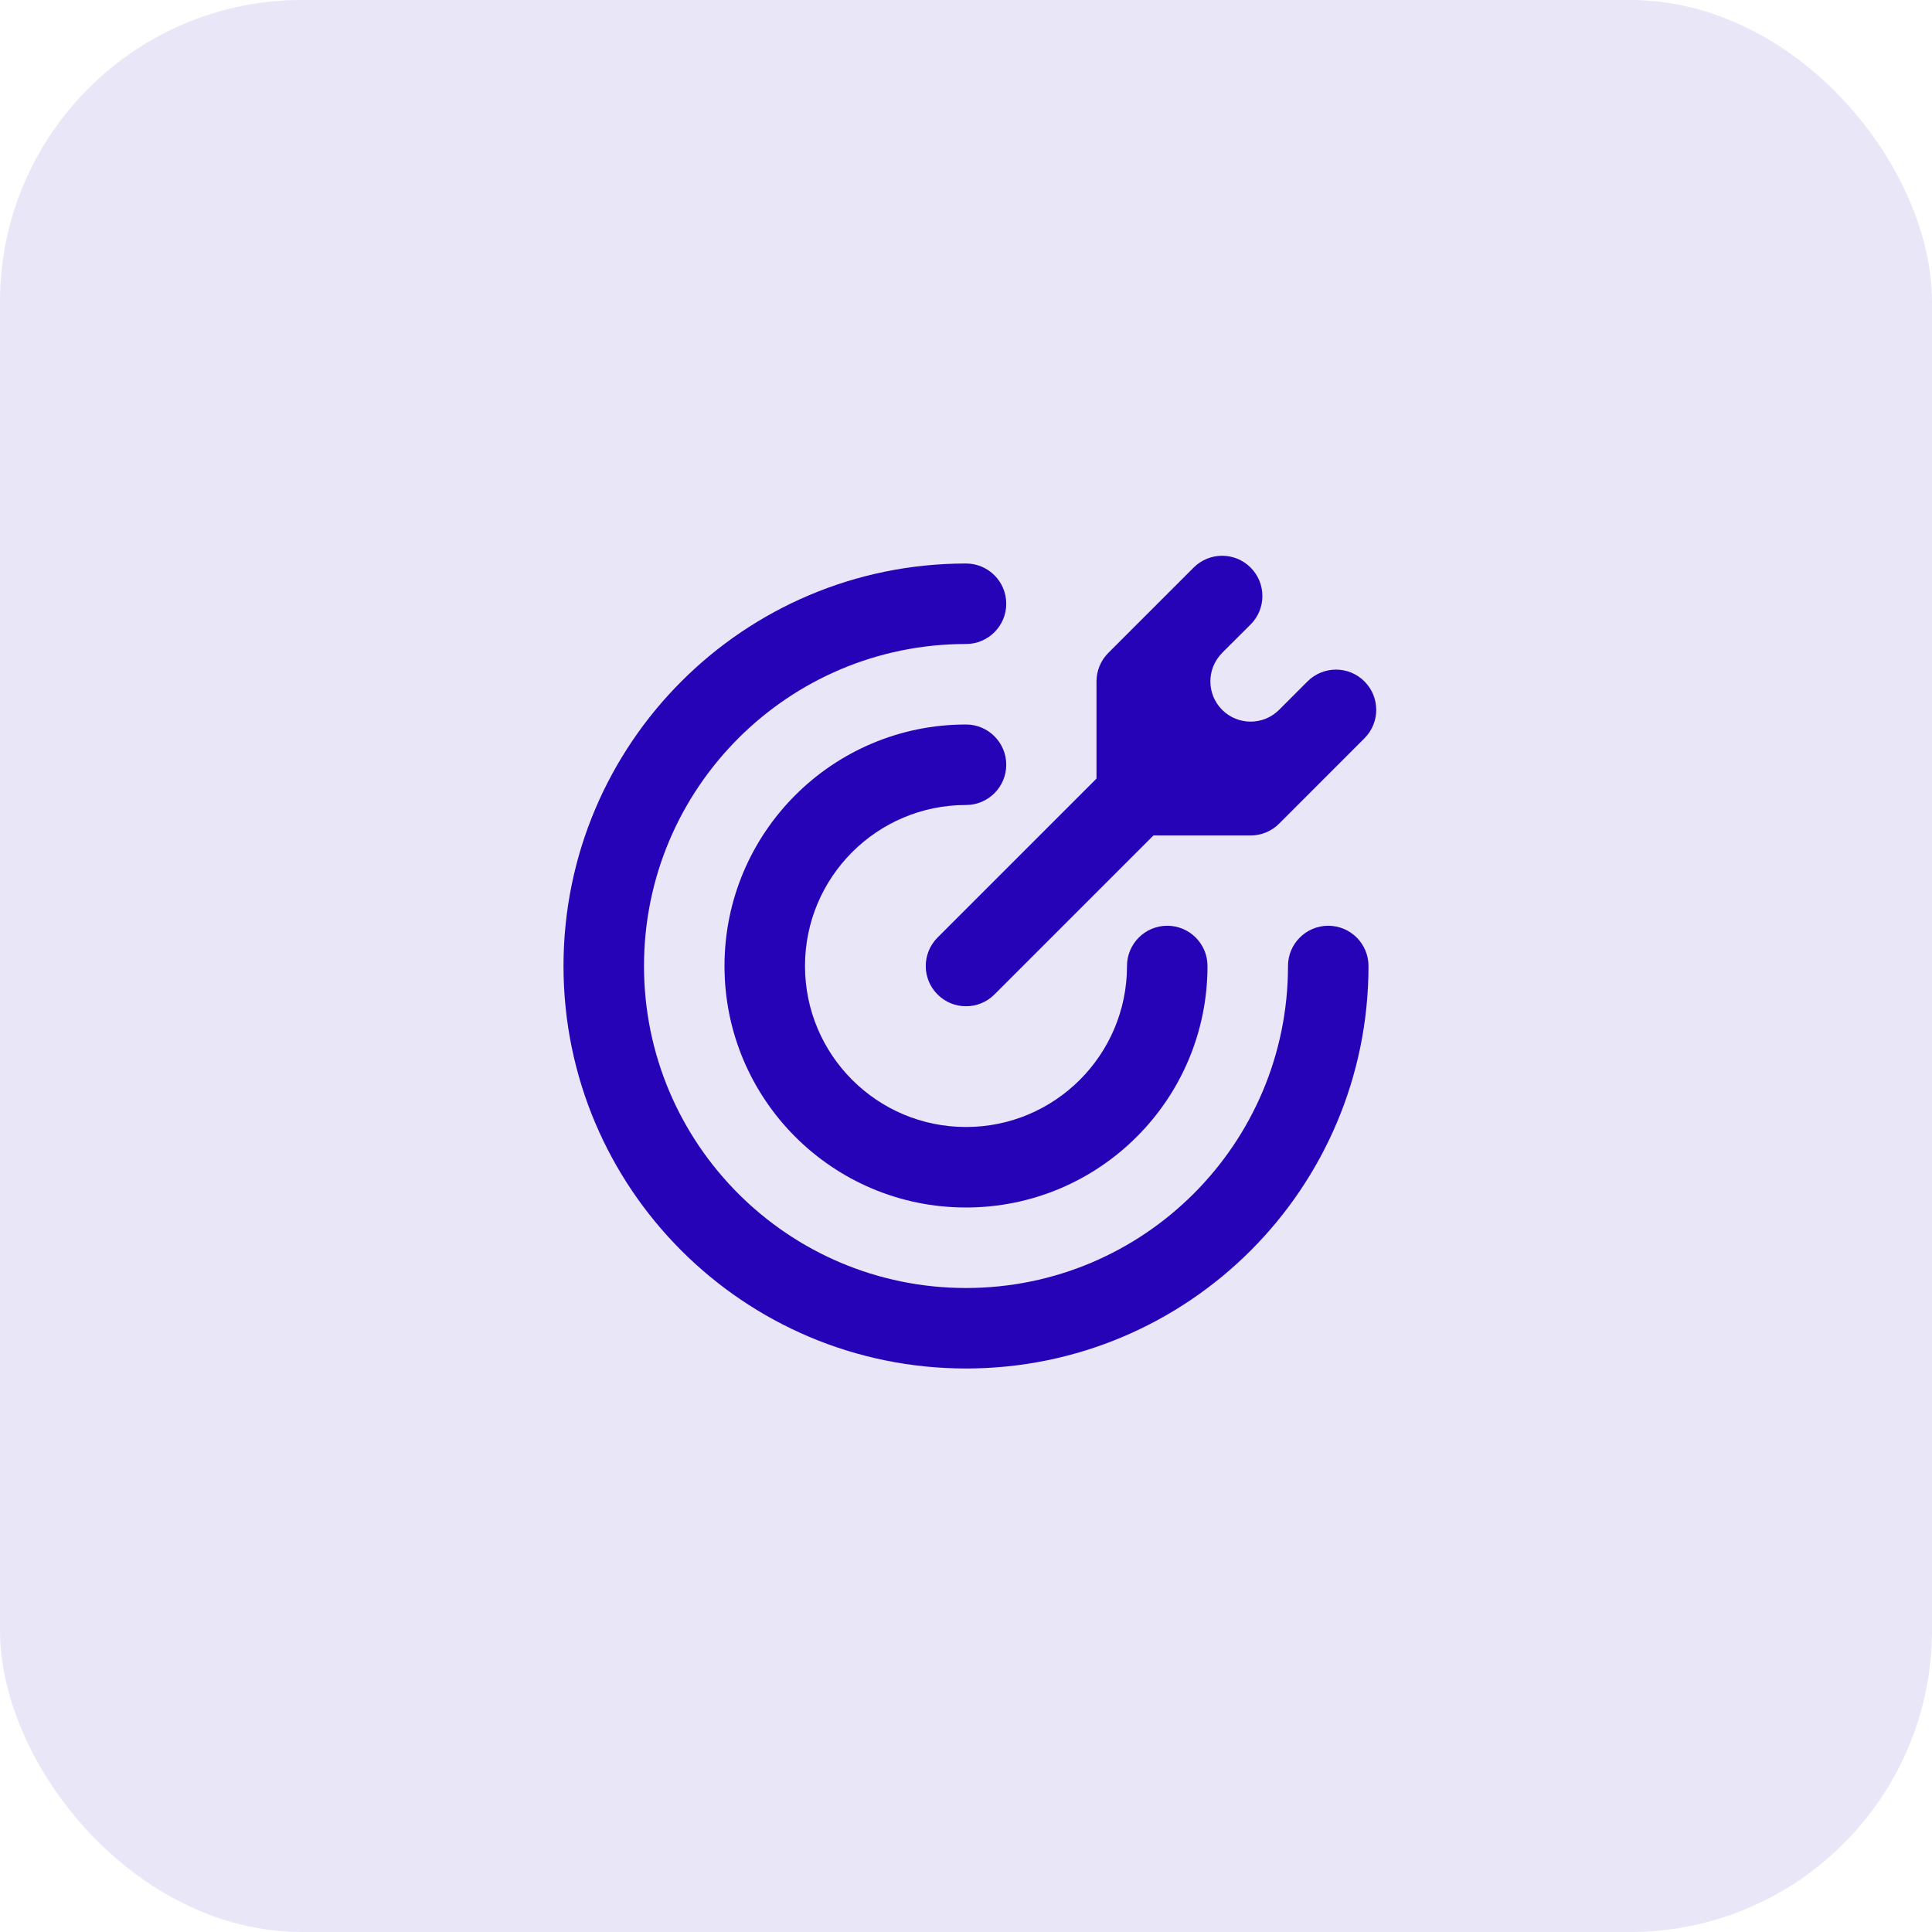
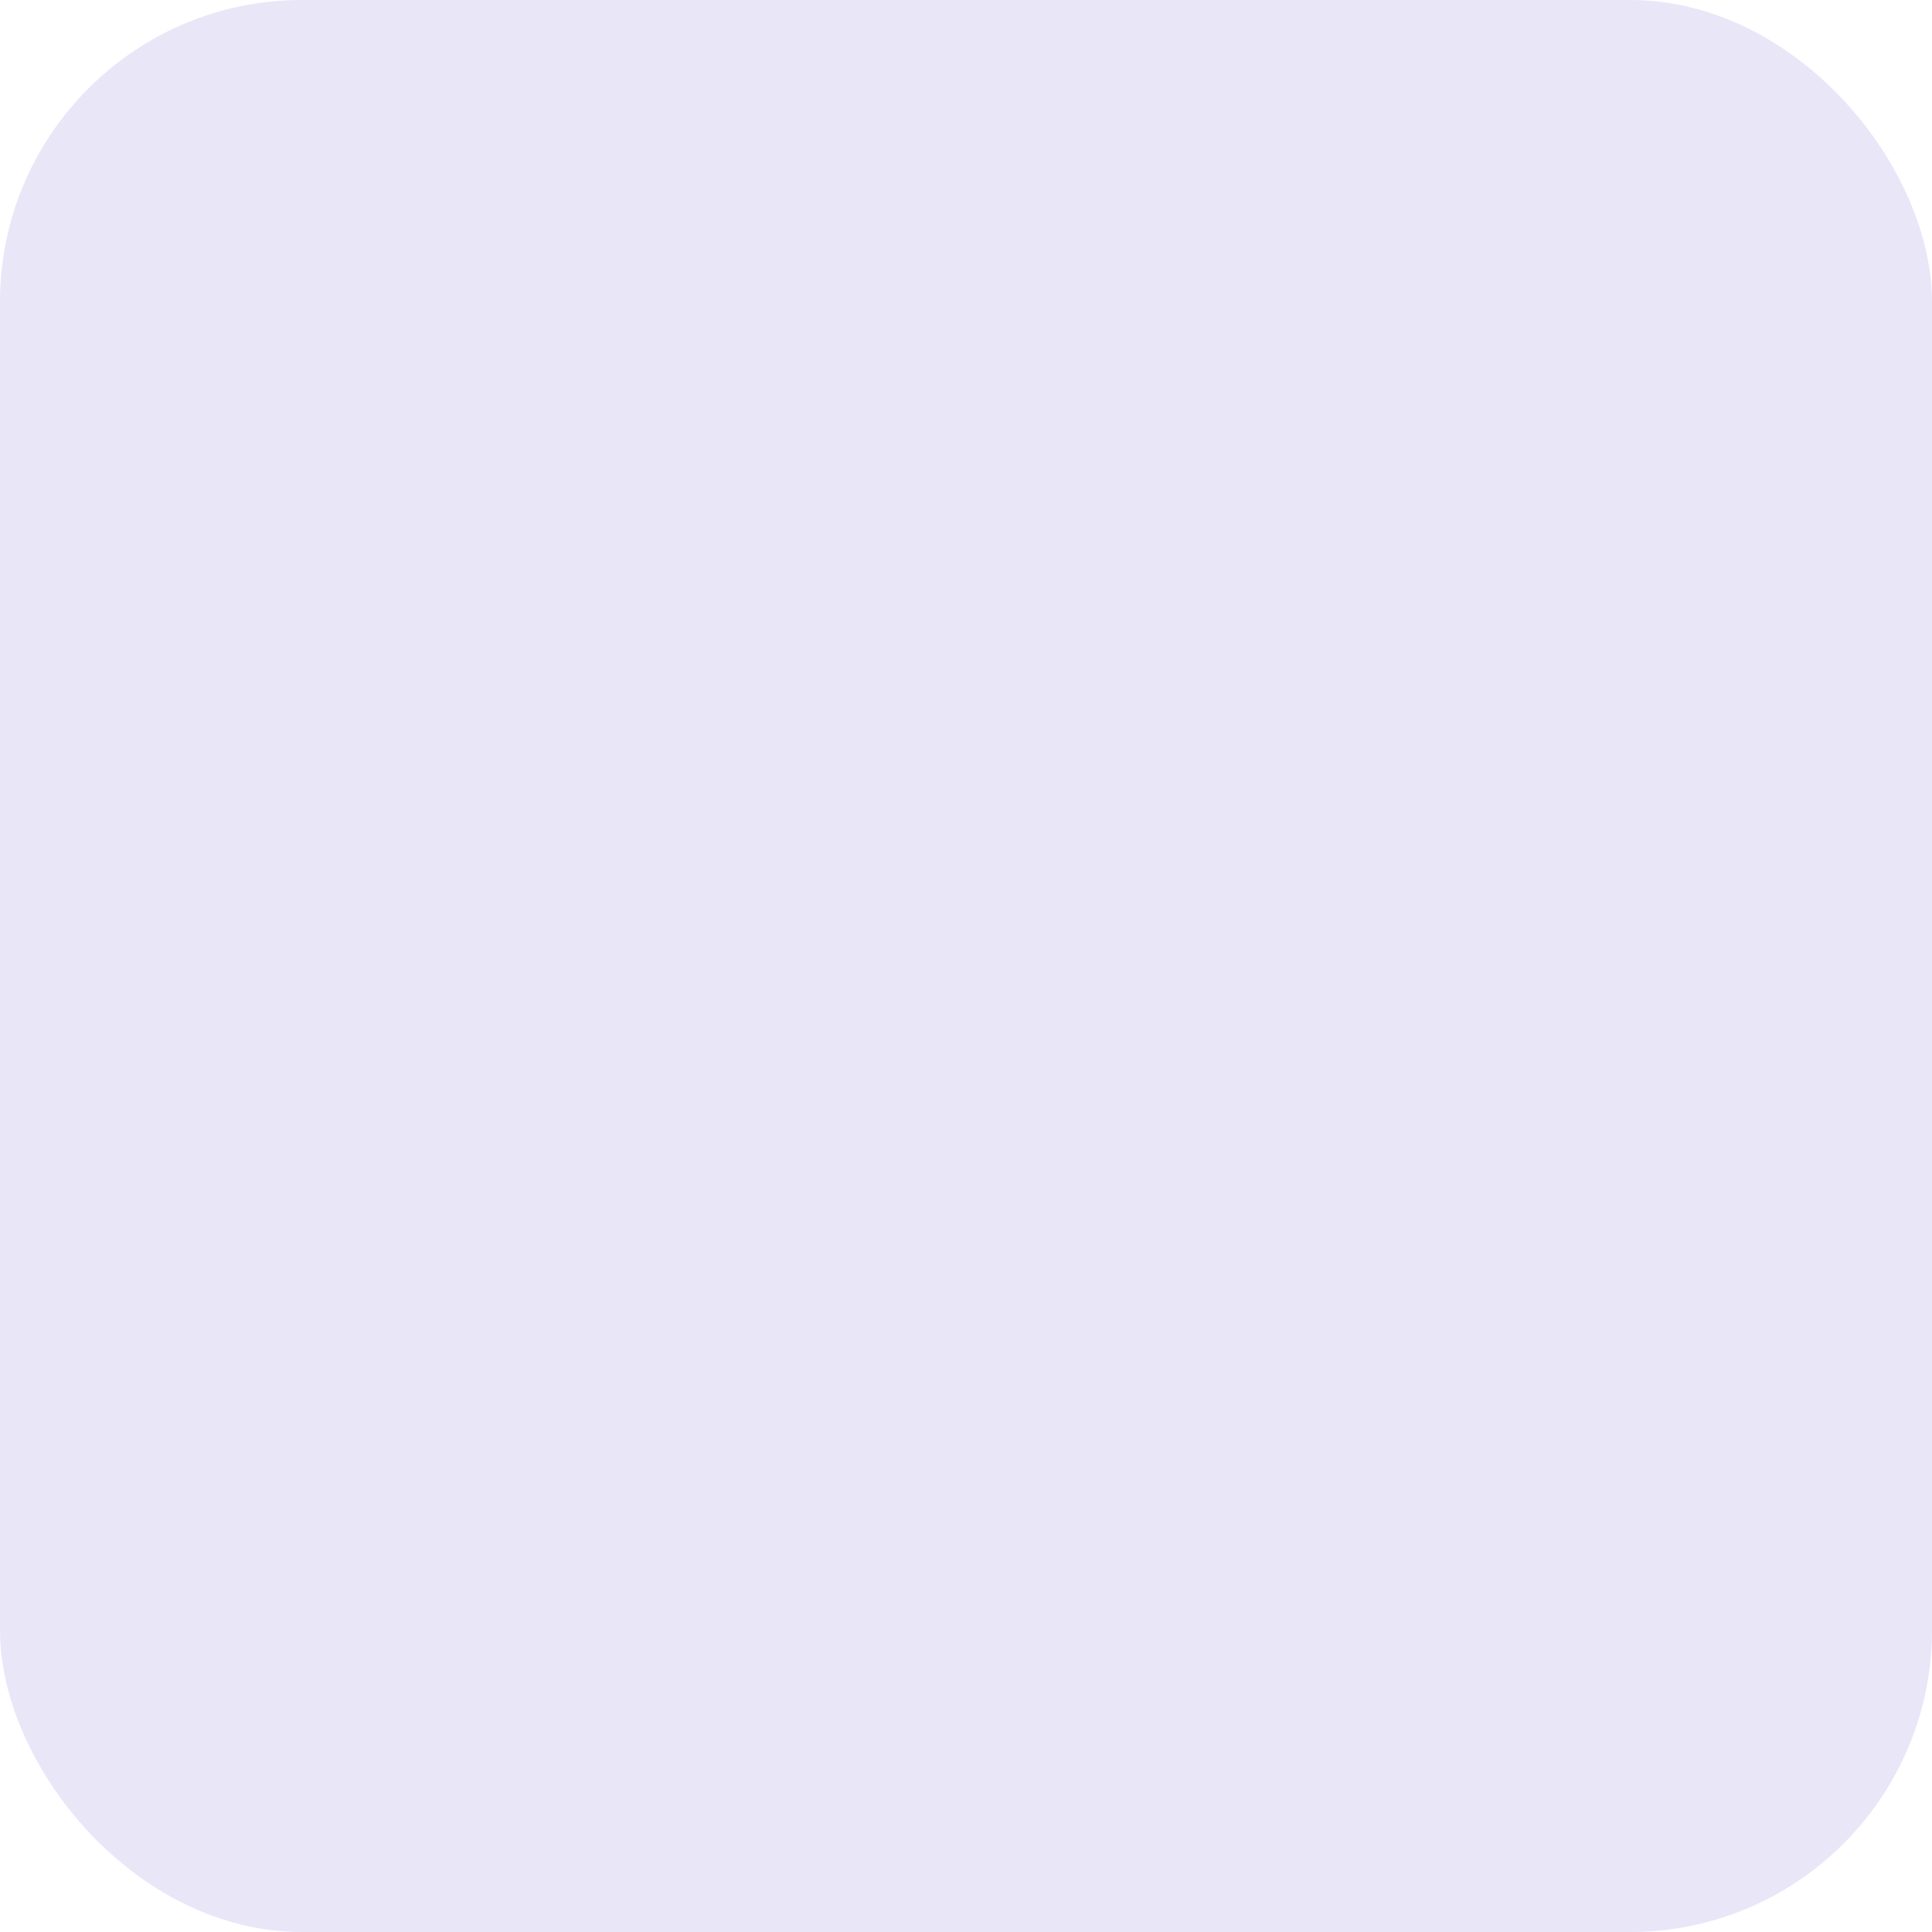
<svg xmlns="http://www.w3.org/2000/svg" width="48" height="48" viewBox="0 0 48 48" fill="none">
  <rect width="48" height="48" rx="7.5" fill="#E9E6F8" />
-   <path d="M24 14C24.552 14 25 14.448 25 15C25 15.552 24.552 16 24 16C19.582 16 16 19.582 16 24C16 28.418 19.582 32 24 32C28.418 32 32 28.418 32 24C32 23.448 32.448 23 33 23C33.552 23 34 23.448 34 24C34 29.523 29.523 34 24 34C18.477 34 14 29.523 14 24C14 18.477 18.477 14 24 14ZM24 18C24.552 18 25 18.448 25 19C25 19.552 24.552 20 24 20C21.791 20 20 21.791 20 24C20 26.209 21.791 28 24 28C26.209 28 28 26.209 28 24C28 23.448 28.448 23 29 23C29.552 23 30 23.448 30 24C30 27.314 27.314 30 24 30C20.686 30 18 27.314 18 24C18 20.686 20.686 18 24 18ZM29.656 14.101C30.047 13.71 30.681 13.71 31.071 14.101C31.461 14.491 31.462 15.124 31.071 15.515L30.363 16.221L30.364 16.222C29.974 16.612 29.974 17.245 30.364 17.636C30.755 18.026 31.388 18.026 31.778 17.636L32.485 16.929C32.876 16.539 33.509 16.538 33.899 16.929C34.29 17.319 34.29 17.952 33.899 18.343L31.778 20.465C31.591 20.652 31.336 20.757 31.071 20.757H28.657L24.707 24.707C24.317 25.098 23.683 25.098 23.293 24.707C22.902 24.317 22.903 23.684 23.293 23.293L27.242 19.344V16.929C27.242 16.664 27.348 16.409 27.535 16.222L29.656 14.101Z" fill="#2703B8" />
</svg>